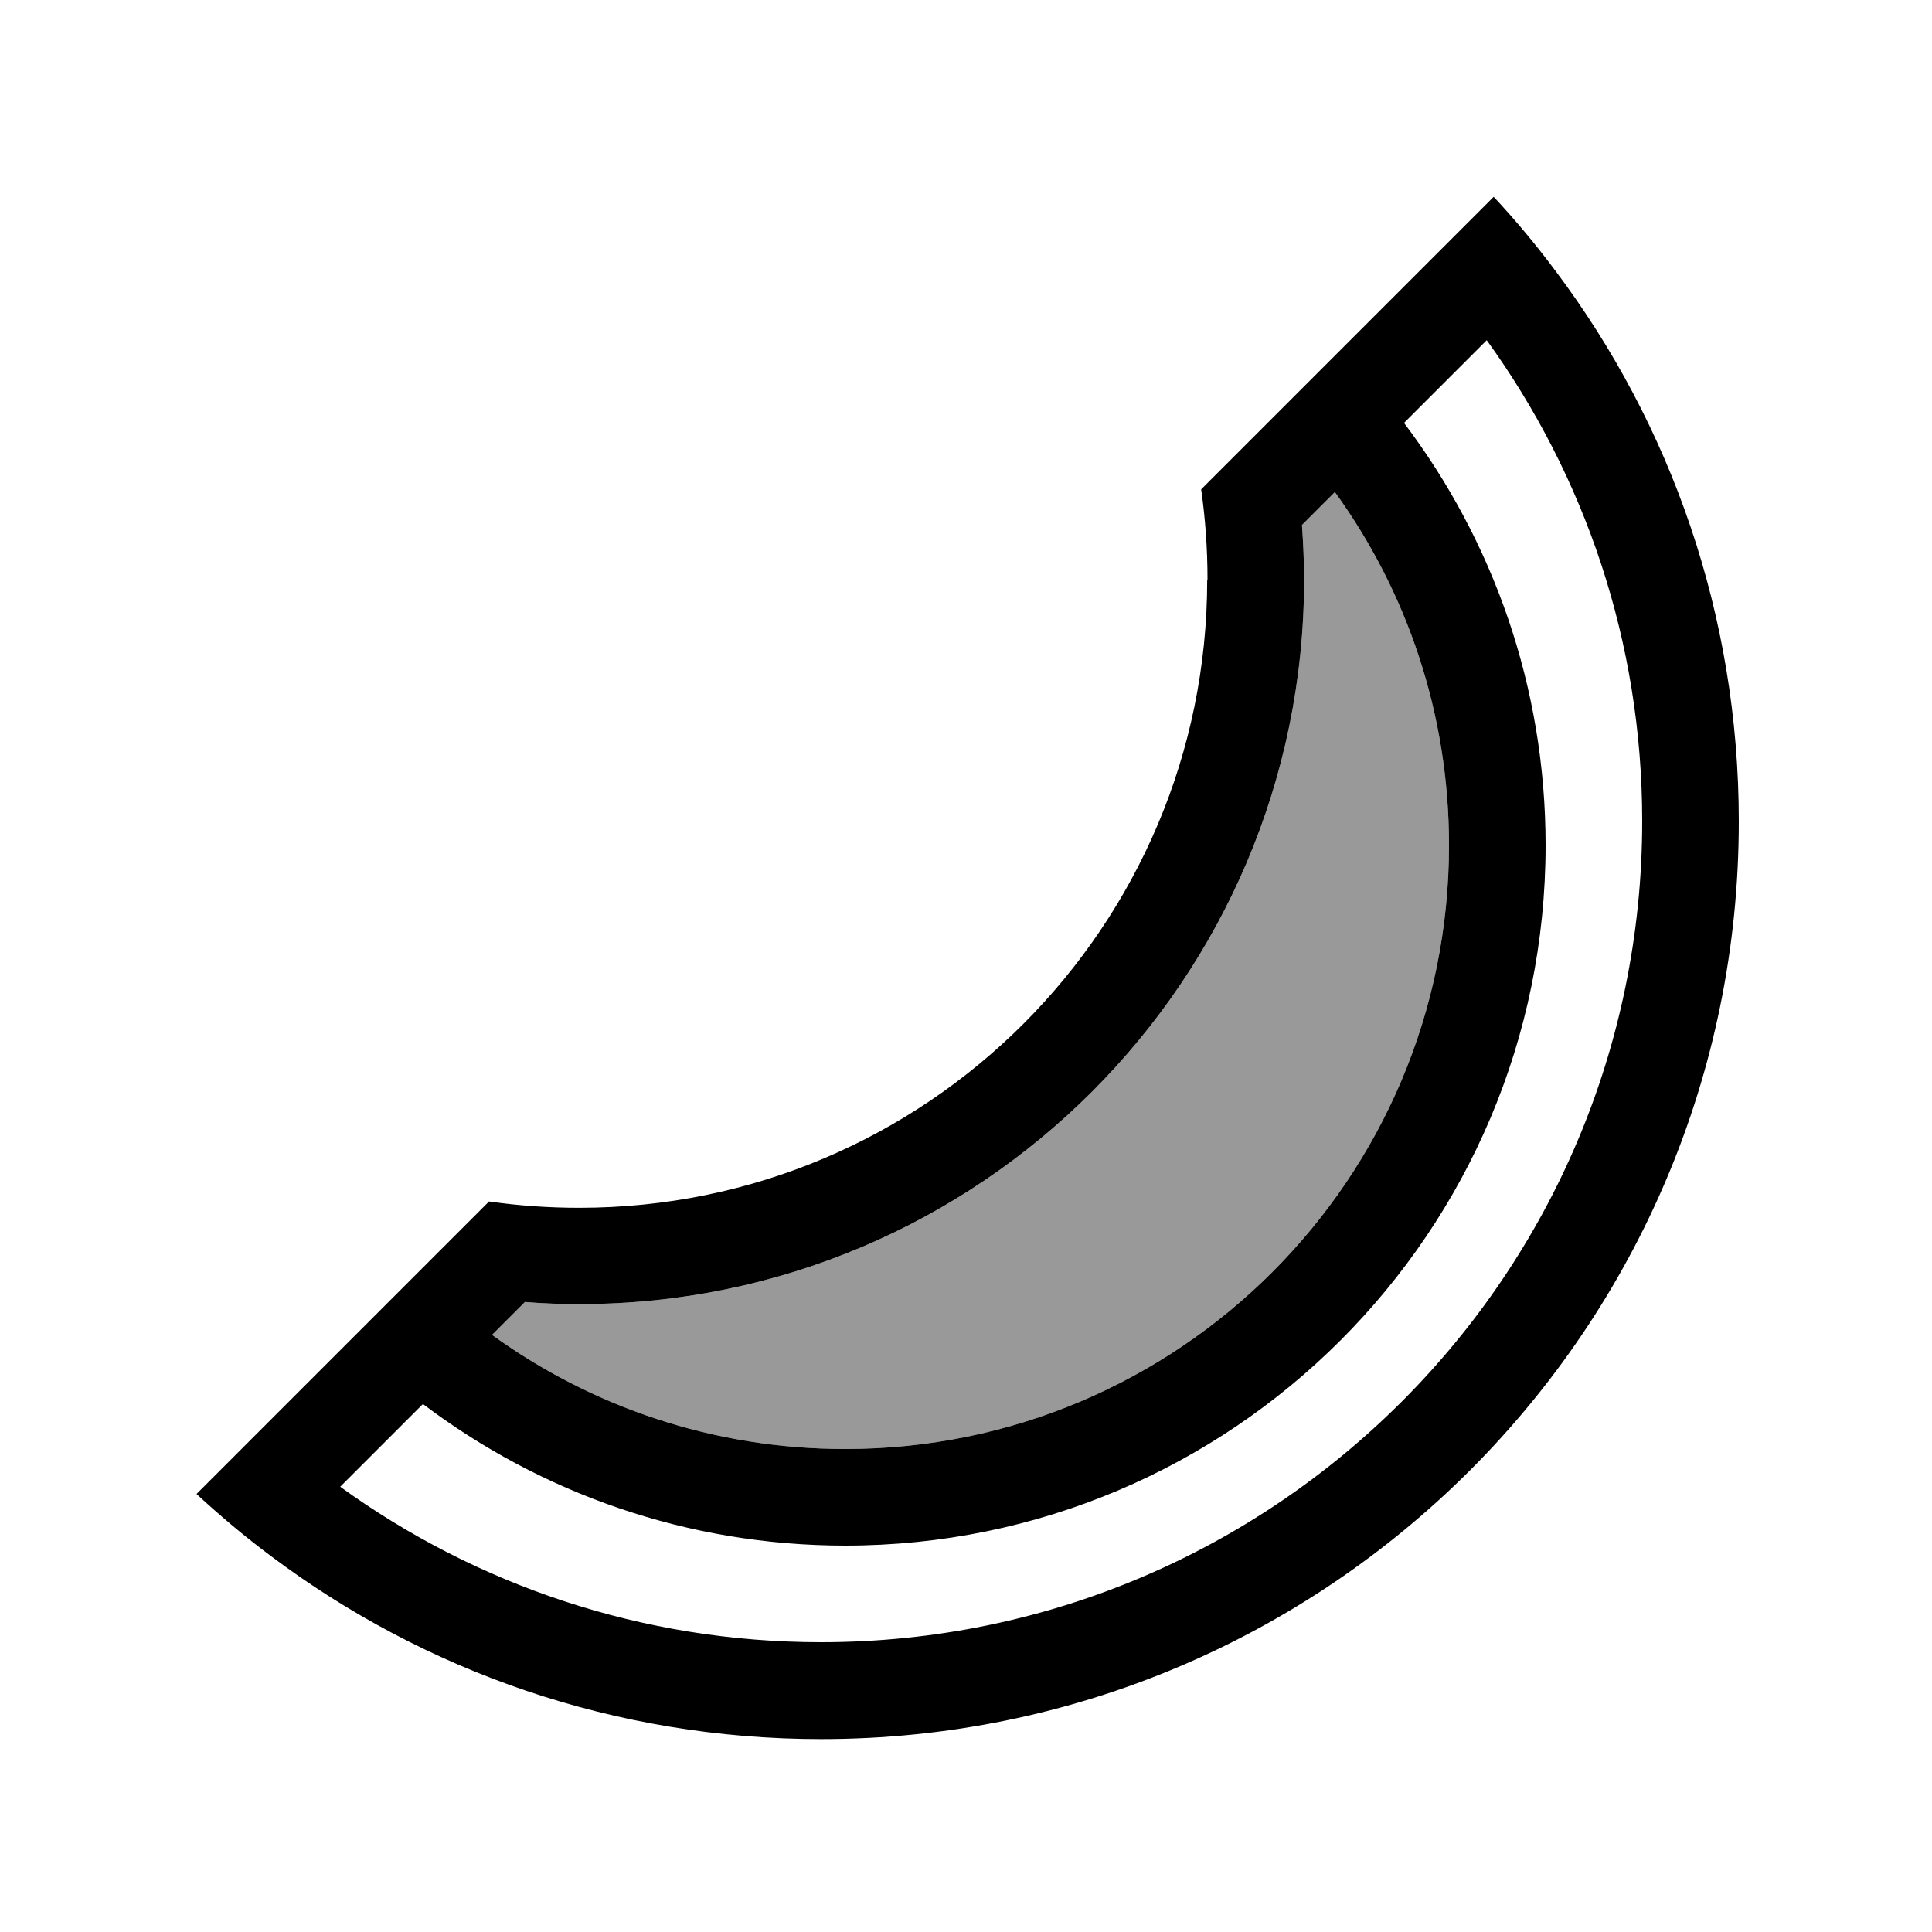
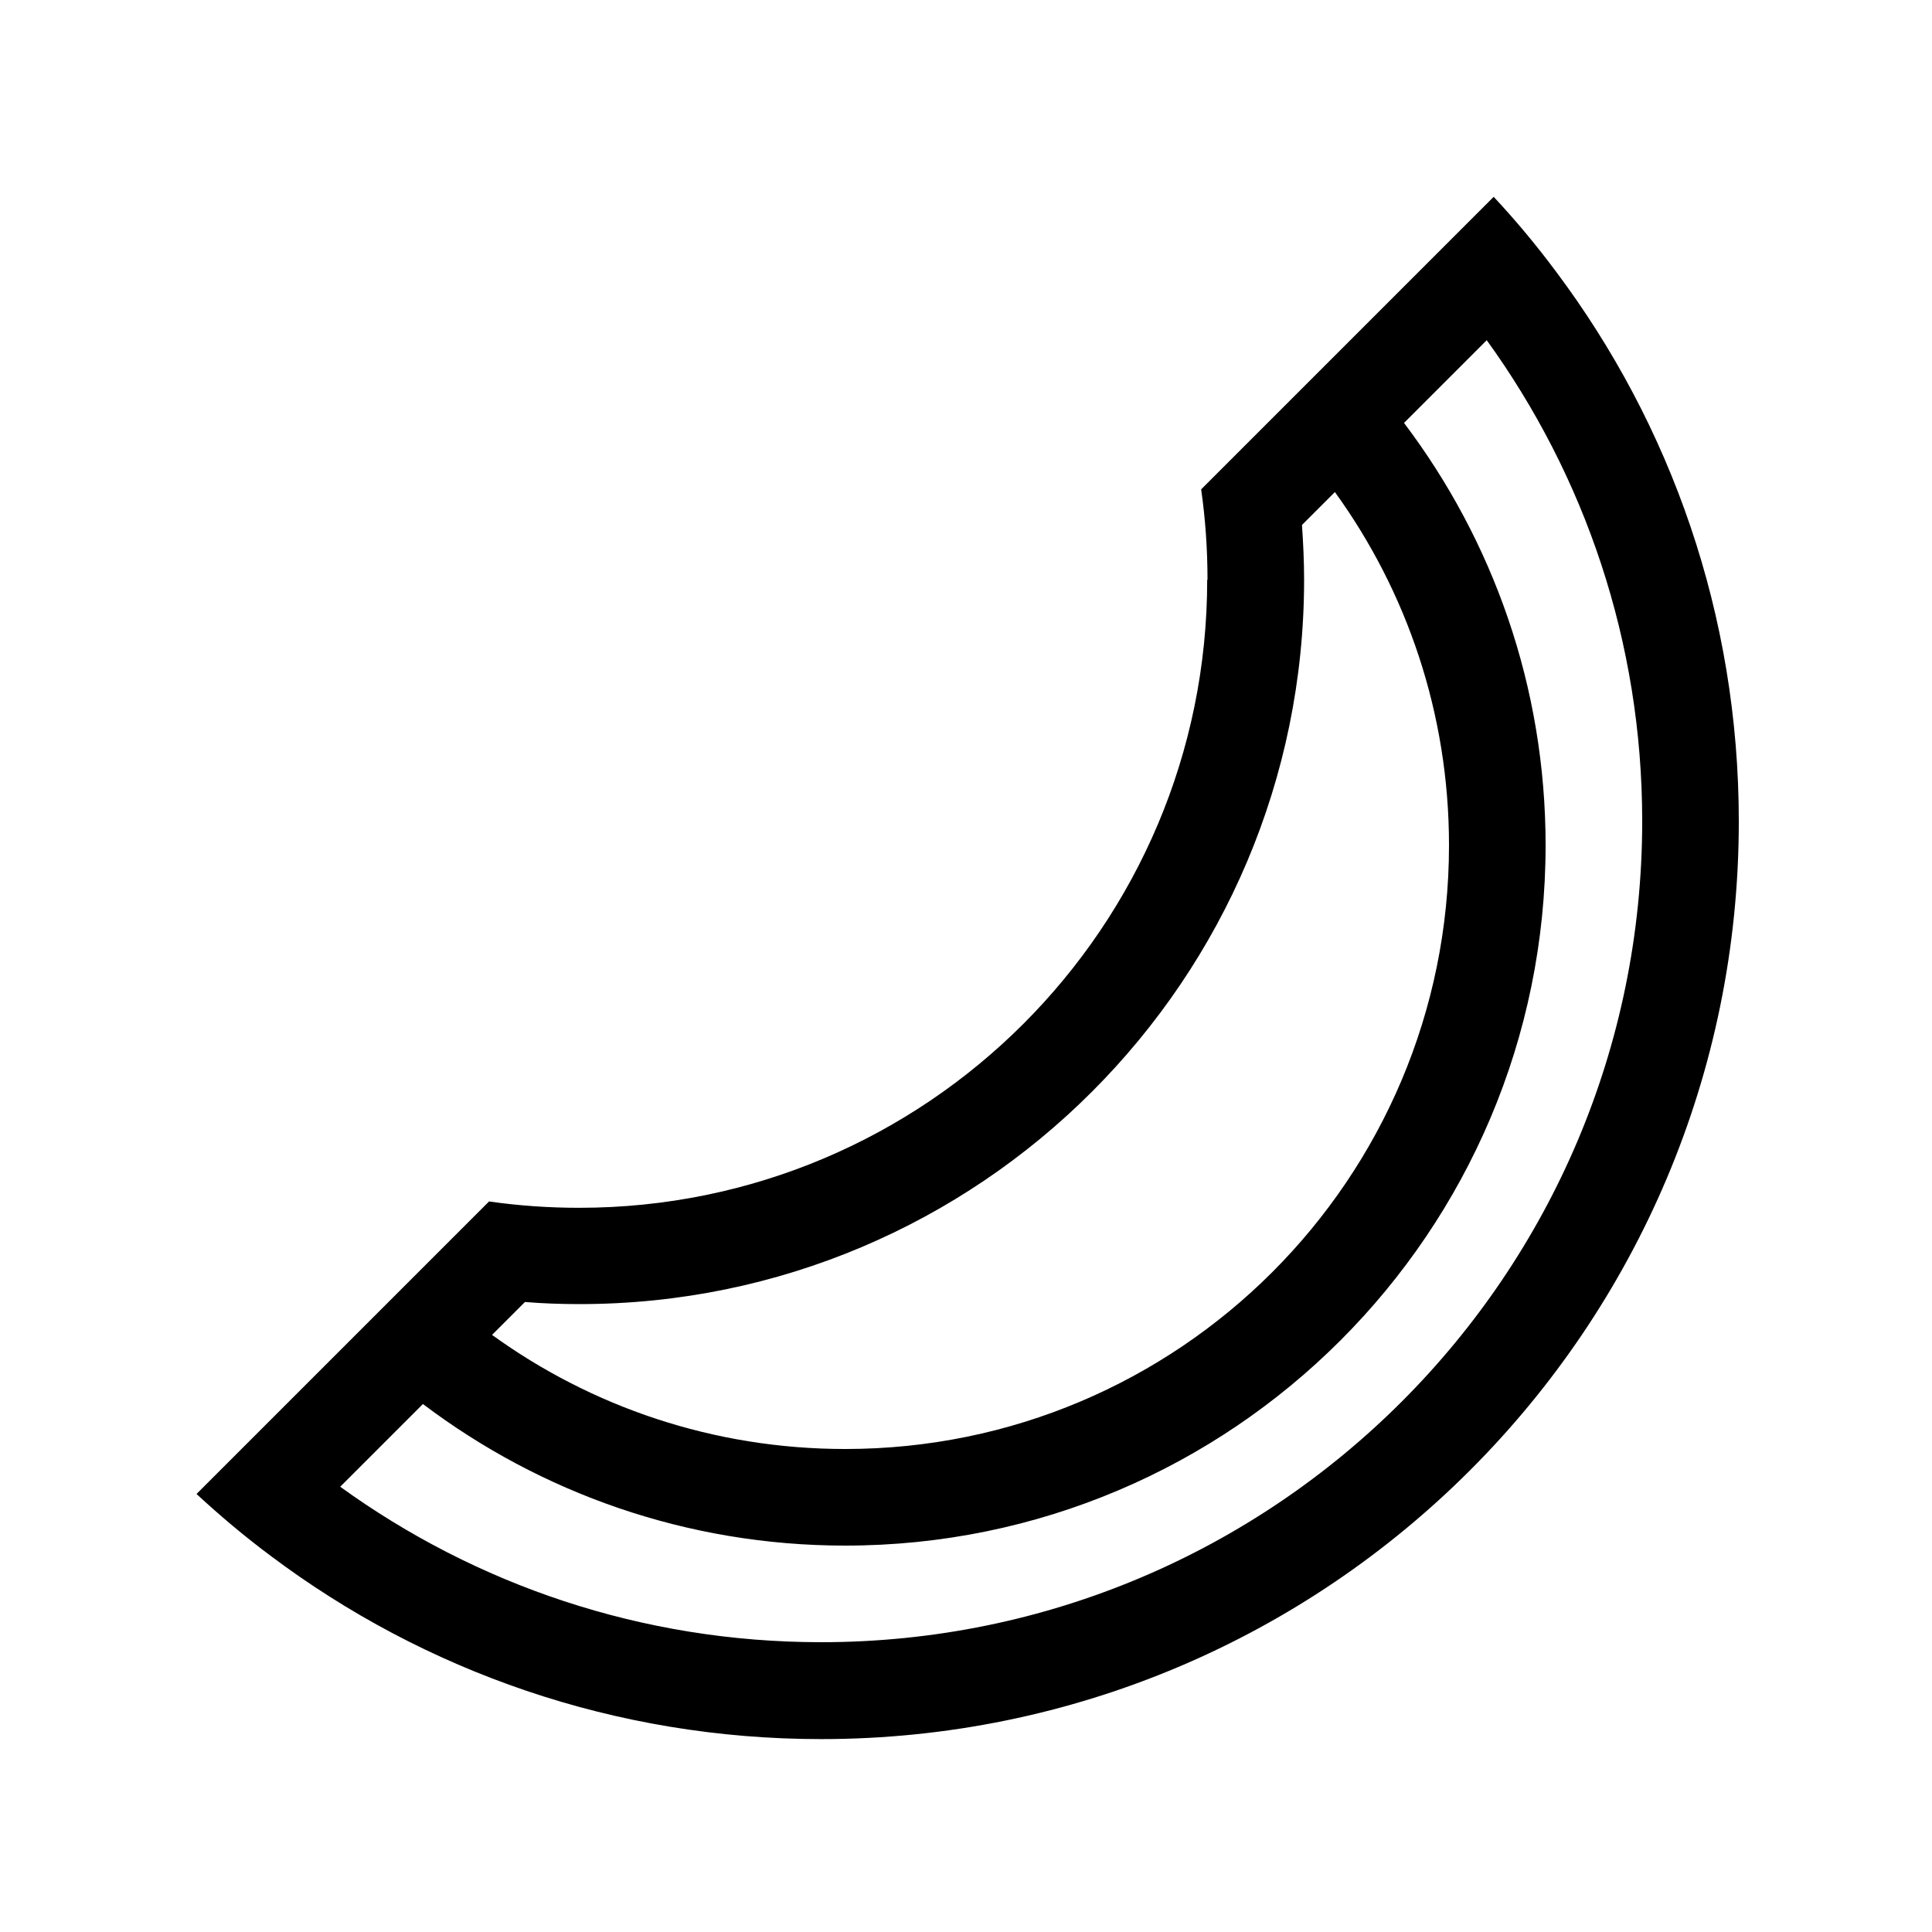
<svg xmlns="http://www.w3.org/2000/svg" viewBox="0 0 640 640">
-   <path opacity=".4" fill="currentColor" d="M163 442.2C195.9 466 236.3 480 280 480C390.5 480 480 390.5 480 280C480 236.3 466 195.9 442.2 163L431.3 173.9C431.7 179.9 432 185.9 432 192C432 324.5 324.5 432 192 432C185.9 432 179.9 431.8 173.9 431.3L163 442.2z" />
  <path fill="currentColor" d="M192 432C185.9 432 179.9 431.8 173.9 431.3L163 442.2C195.9 466 236.3 480 280 480C390.5 480 480 390.5 480 280C480 236.3 466 195.9 442.2 163L431.3 173.9C431.7 179.9 432 185.9 432 192C432 324.5 324.5 432 192 432zM140.1 465.1L112.7 492.5C157.5 524.9 212.5 544 272 544C422.2 544 544 422.2 544 272C544 212.5 524.9 157.5 492.5 112.7L465.1 140.1C494.5 179 512 227.4 512 280C512 408.1 408.1 512 280 512C227.5 512 179 494.5 140.1 465.1zM400 192C400 181.9 399.3 171.9 397.9 162.1C456 104 488.4 71.6 494.8 65.2C502.1 73 509 81.3 515.4 89.9C553.5 140.7 576 203.7 576 272.1C576 440 439.9 576.1 272 576.1C203.7 576.1 140.6 553.6 89.8 515.5C81.2 509.1 73 502.2 65.1 494.9C71.6 488.4 103.9 456.1 162 398C171.8 399.4 181.7 400.1 191.9 400.1C306.8 400.1 399.9 307 399.9 192.1z" />
</svg>